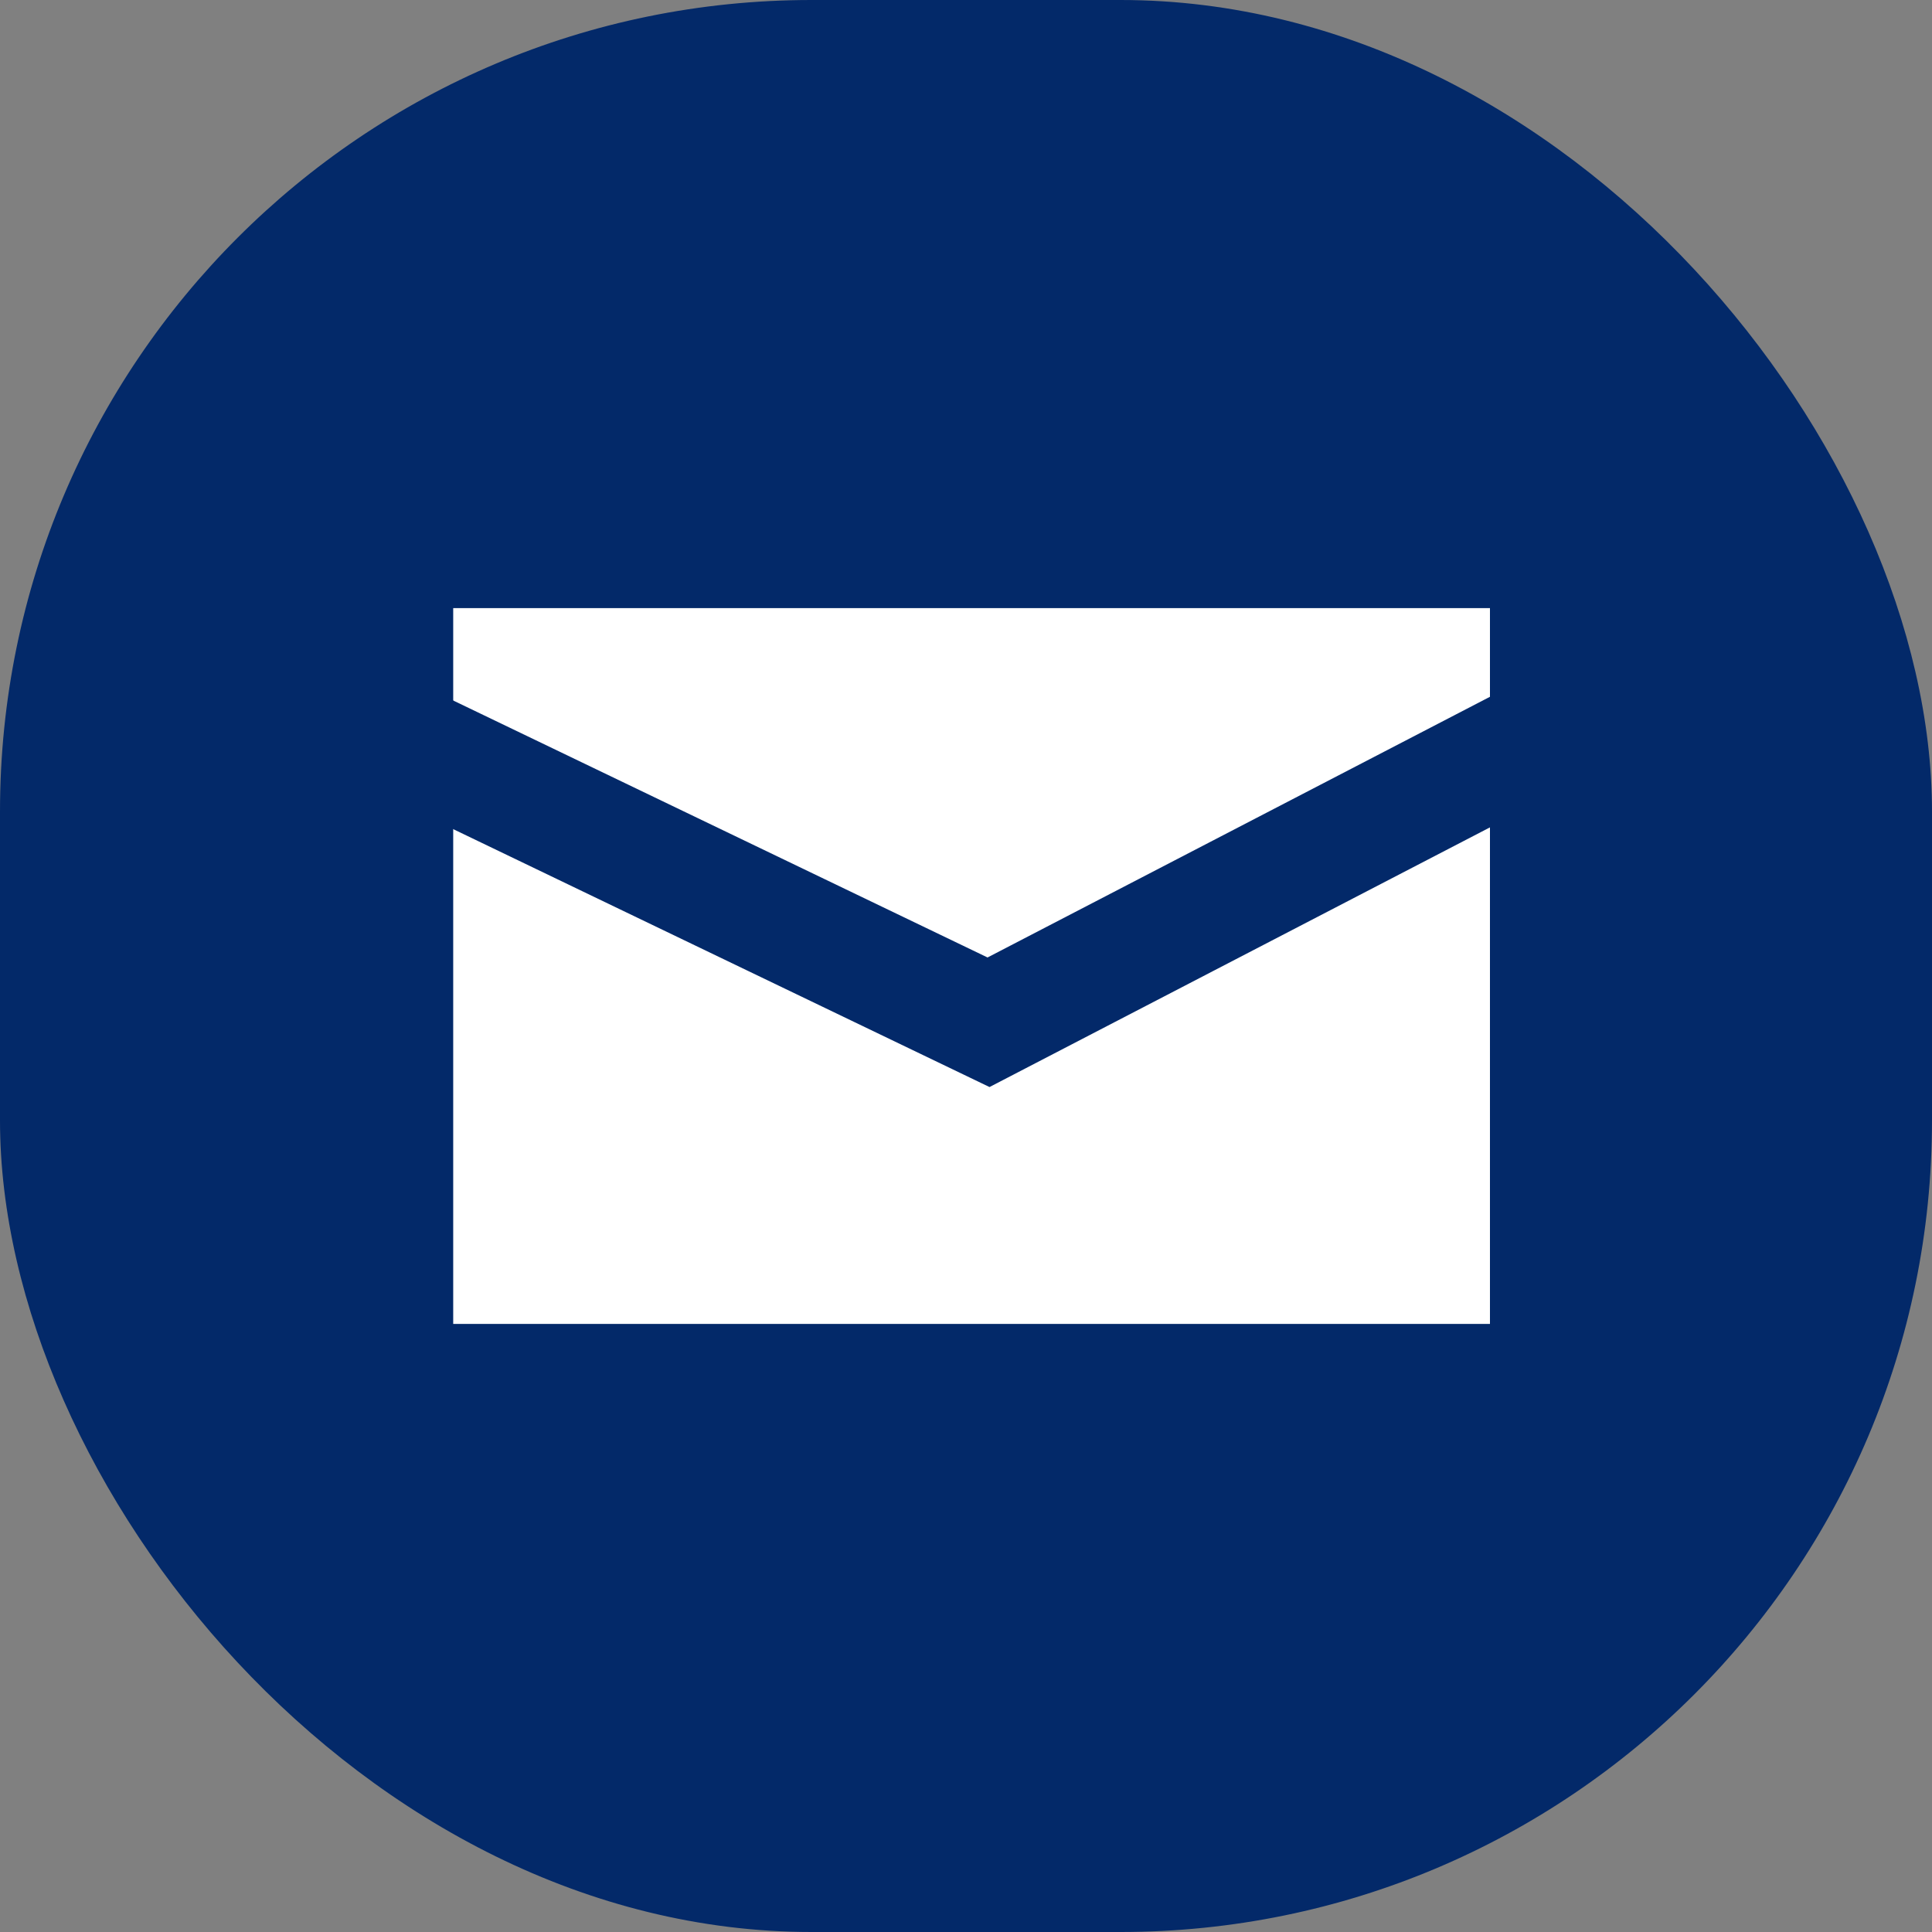
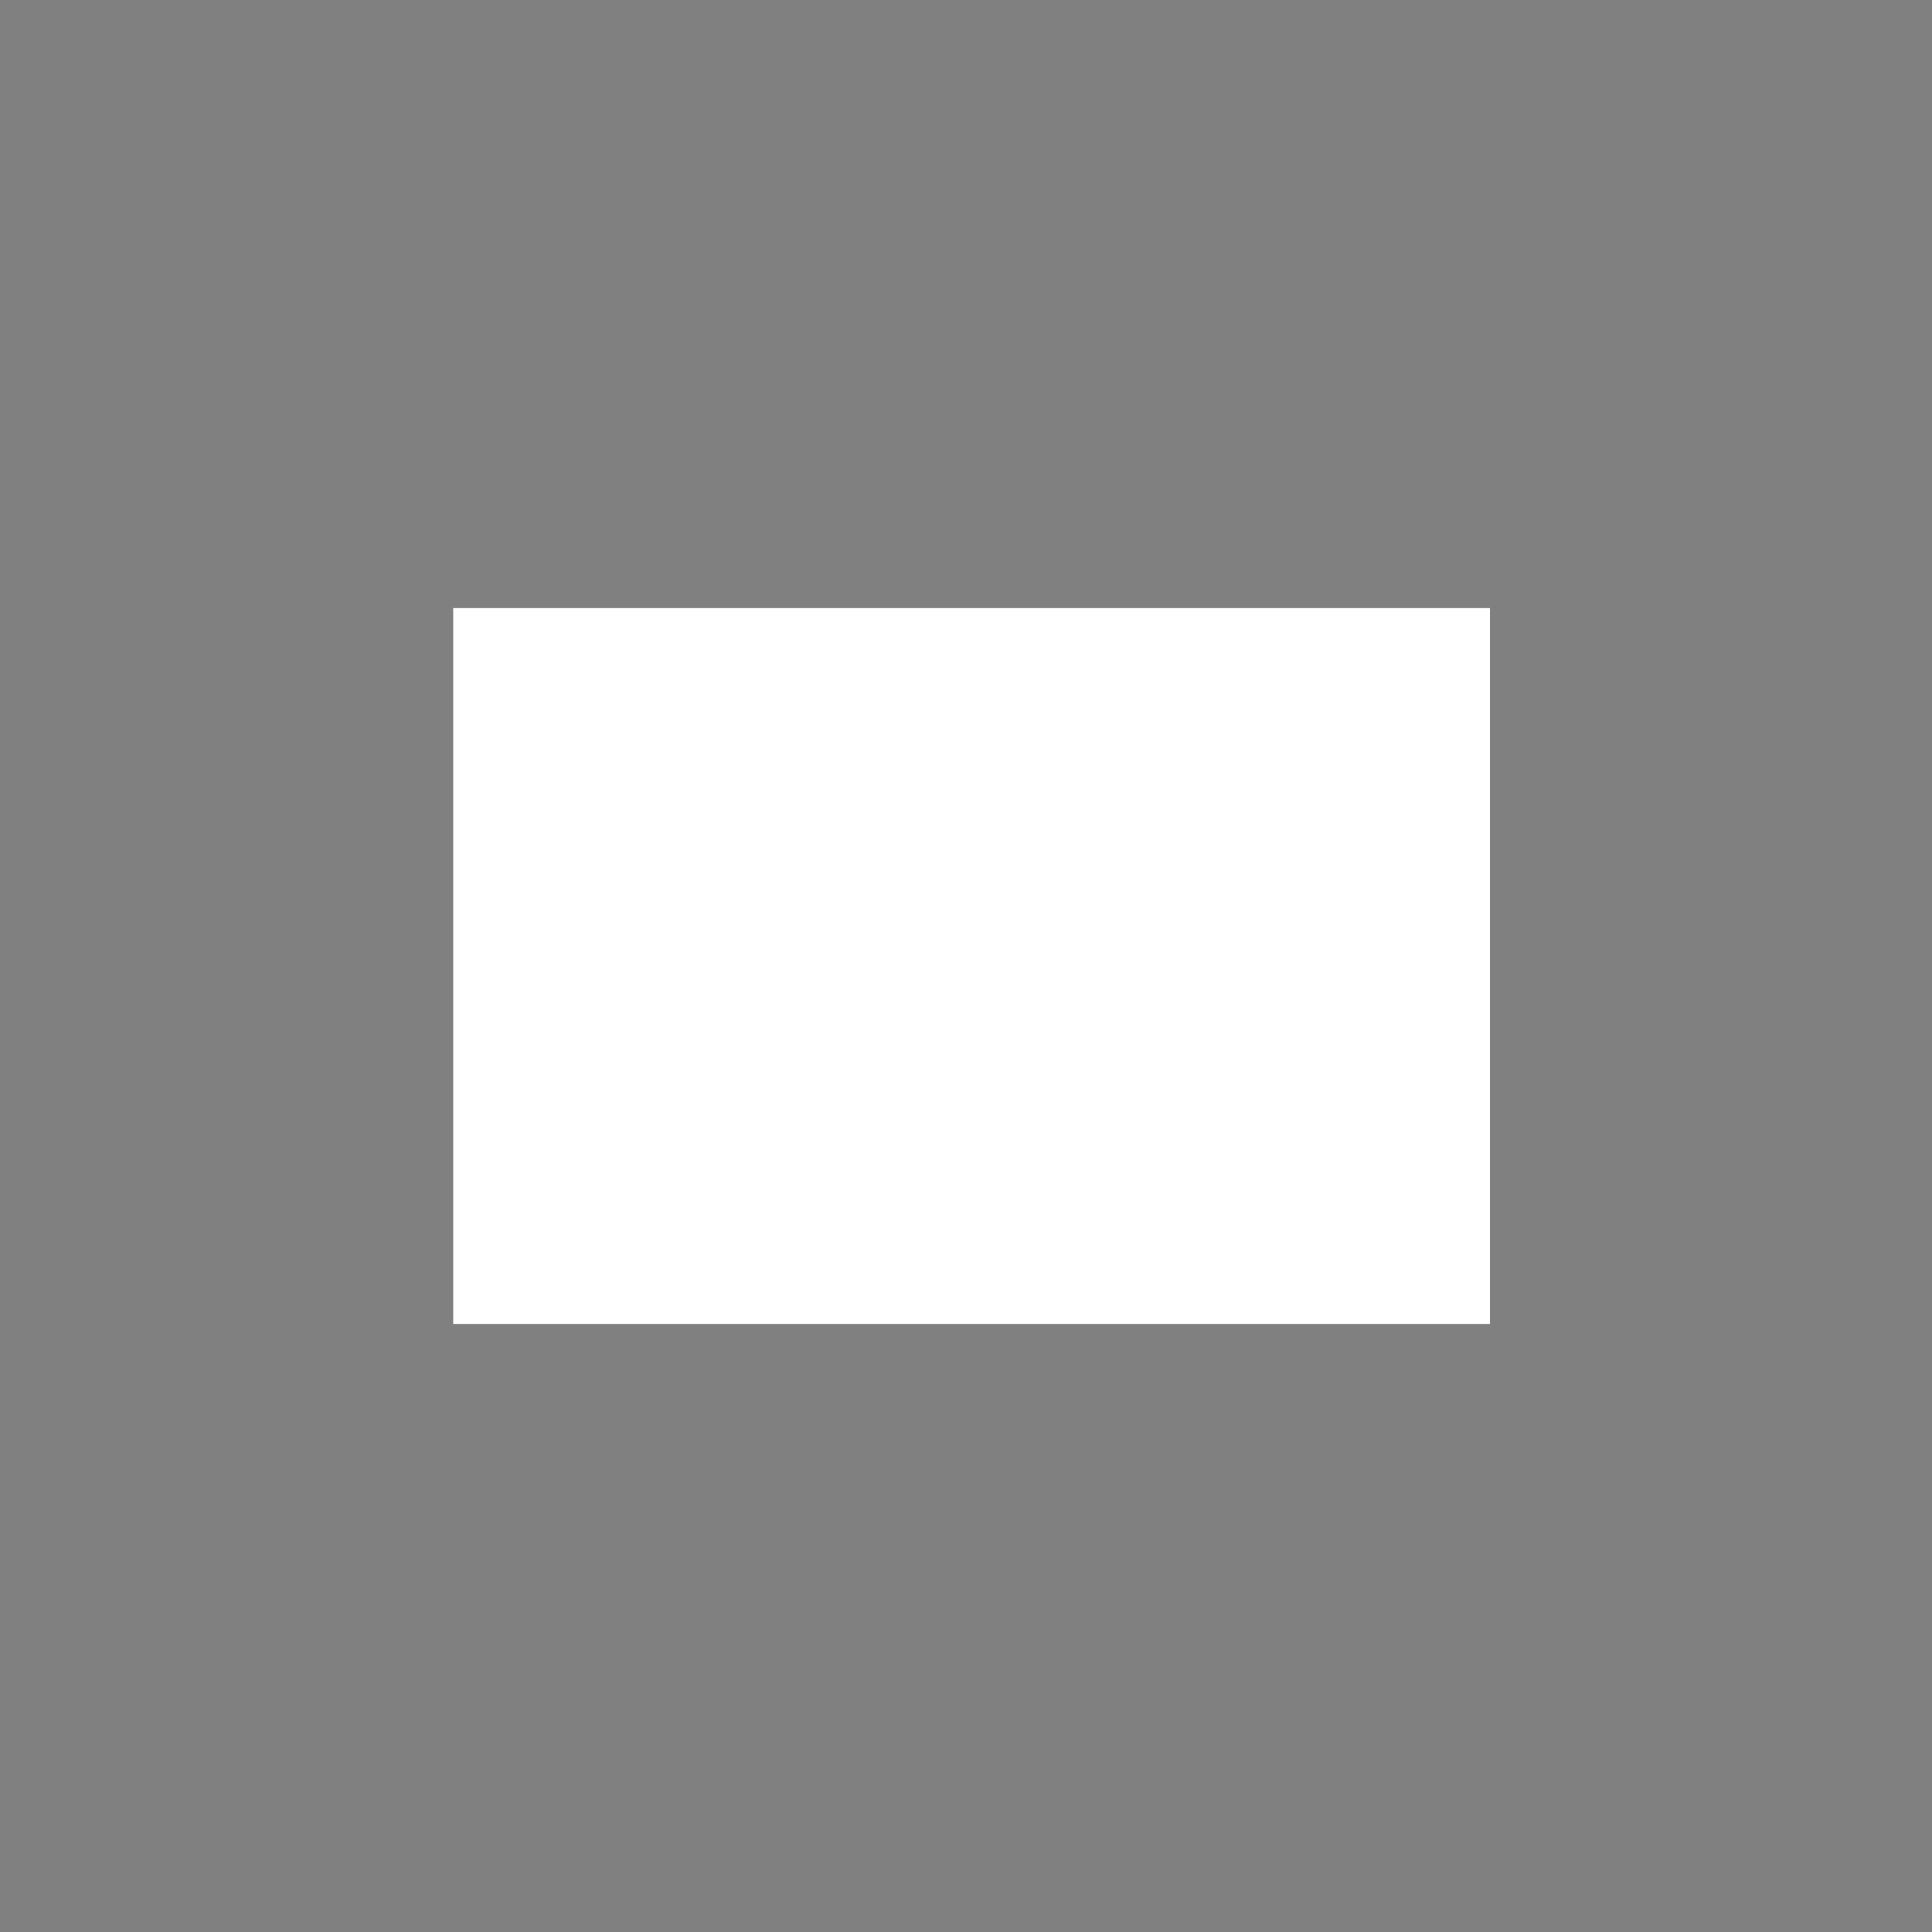
<svg xmlns="http://www.w3.org/2000/svg" id="メールアイコン" width="50" height="50" viewBox="0 0 50 50">
  <rect x="0" y="0" width="50" height="50" fill="#808080" stroke="none" />
-   <rect id="長方形_54" data-name="長方形 54" width="50" height="50" rx="21" fill="#032969" />
  <g id="グループ_7" data-name="グループ 7" transform="translate(-1245.427 -8.262)">
    <rect id="長方形_3" data-name="長方形 3" width="26.831" height="18.525" transform="translate(1257.156 24)" fill="#fff" />
-     <path id="パス_6" data-name="パス 6" d="M1258,5l15.945,7.668L1288.723,5" transform="translate(-2.935 22.05)" fill="none" stroke="#032969" stroke-width="3" />
  </g>
</svg>